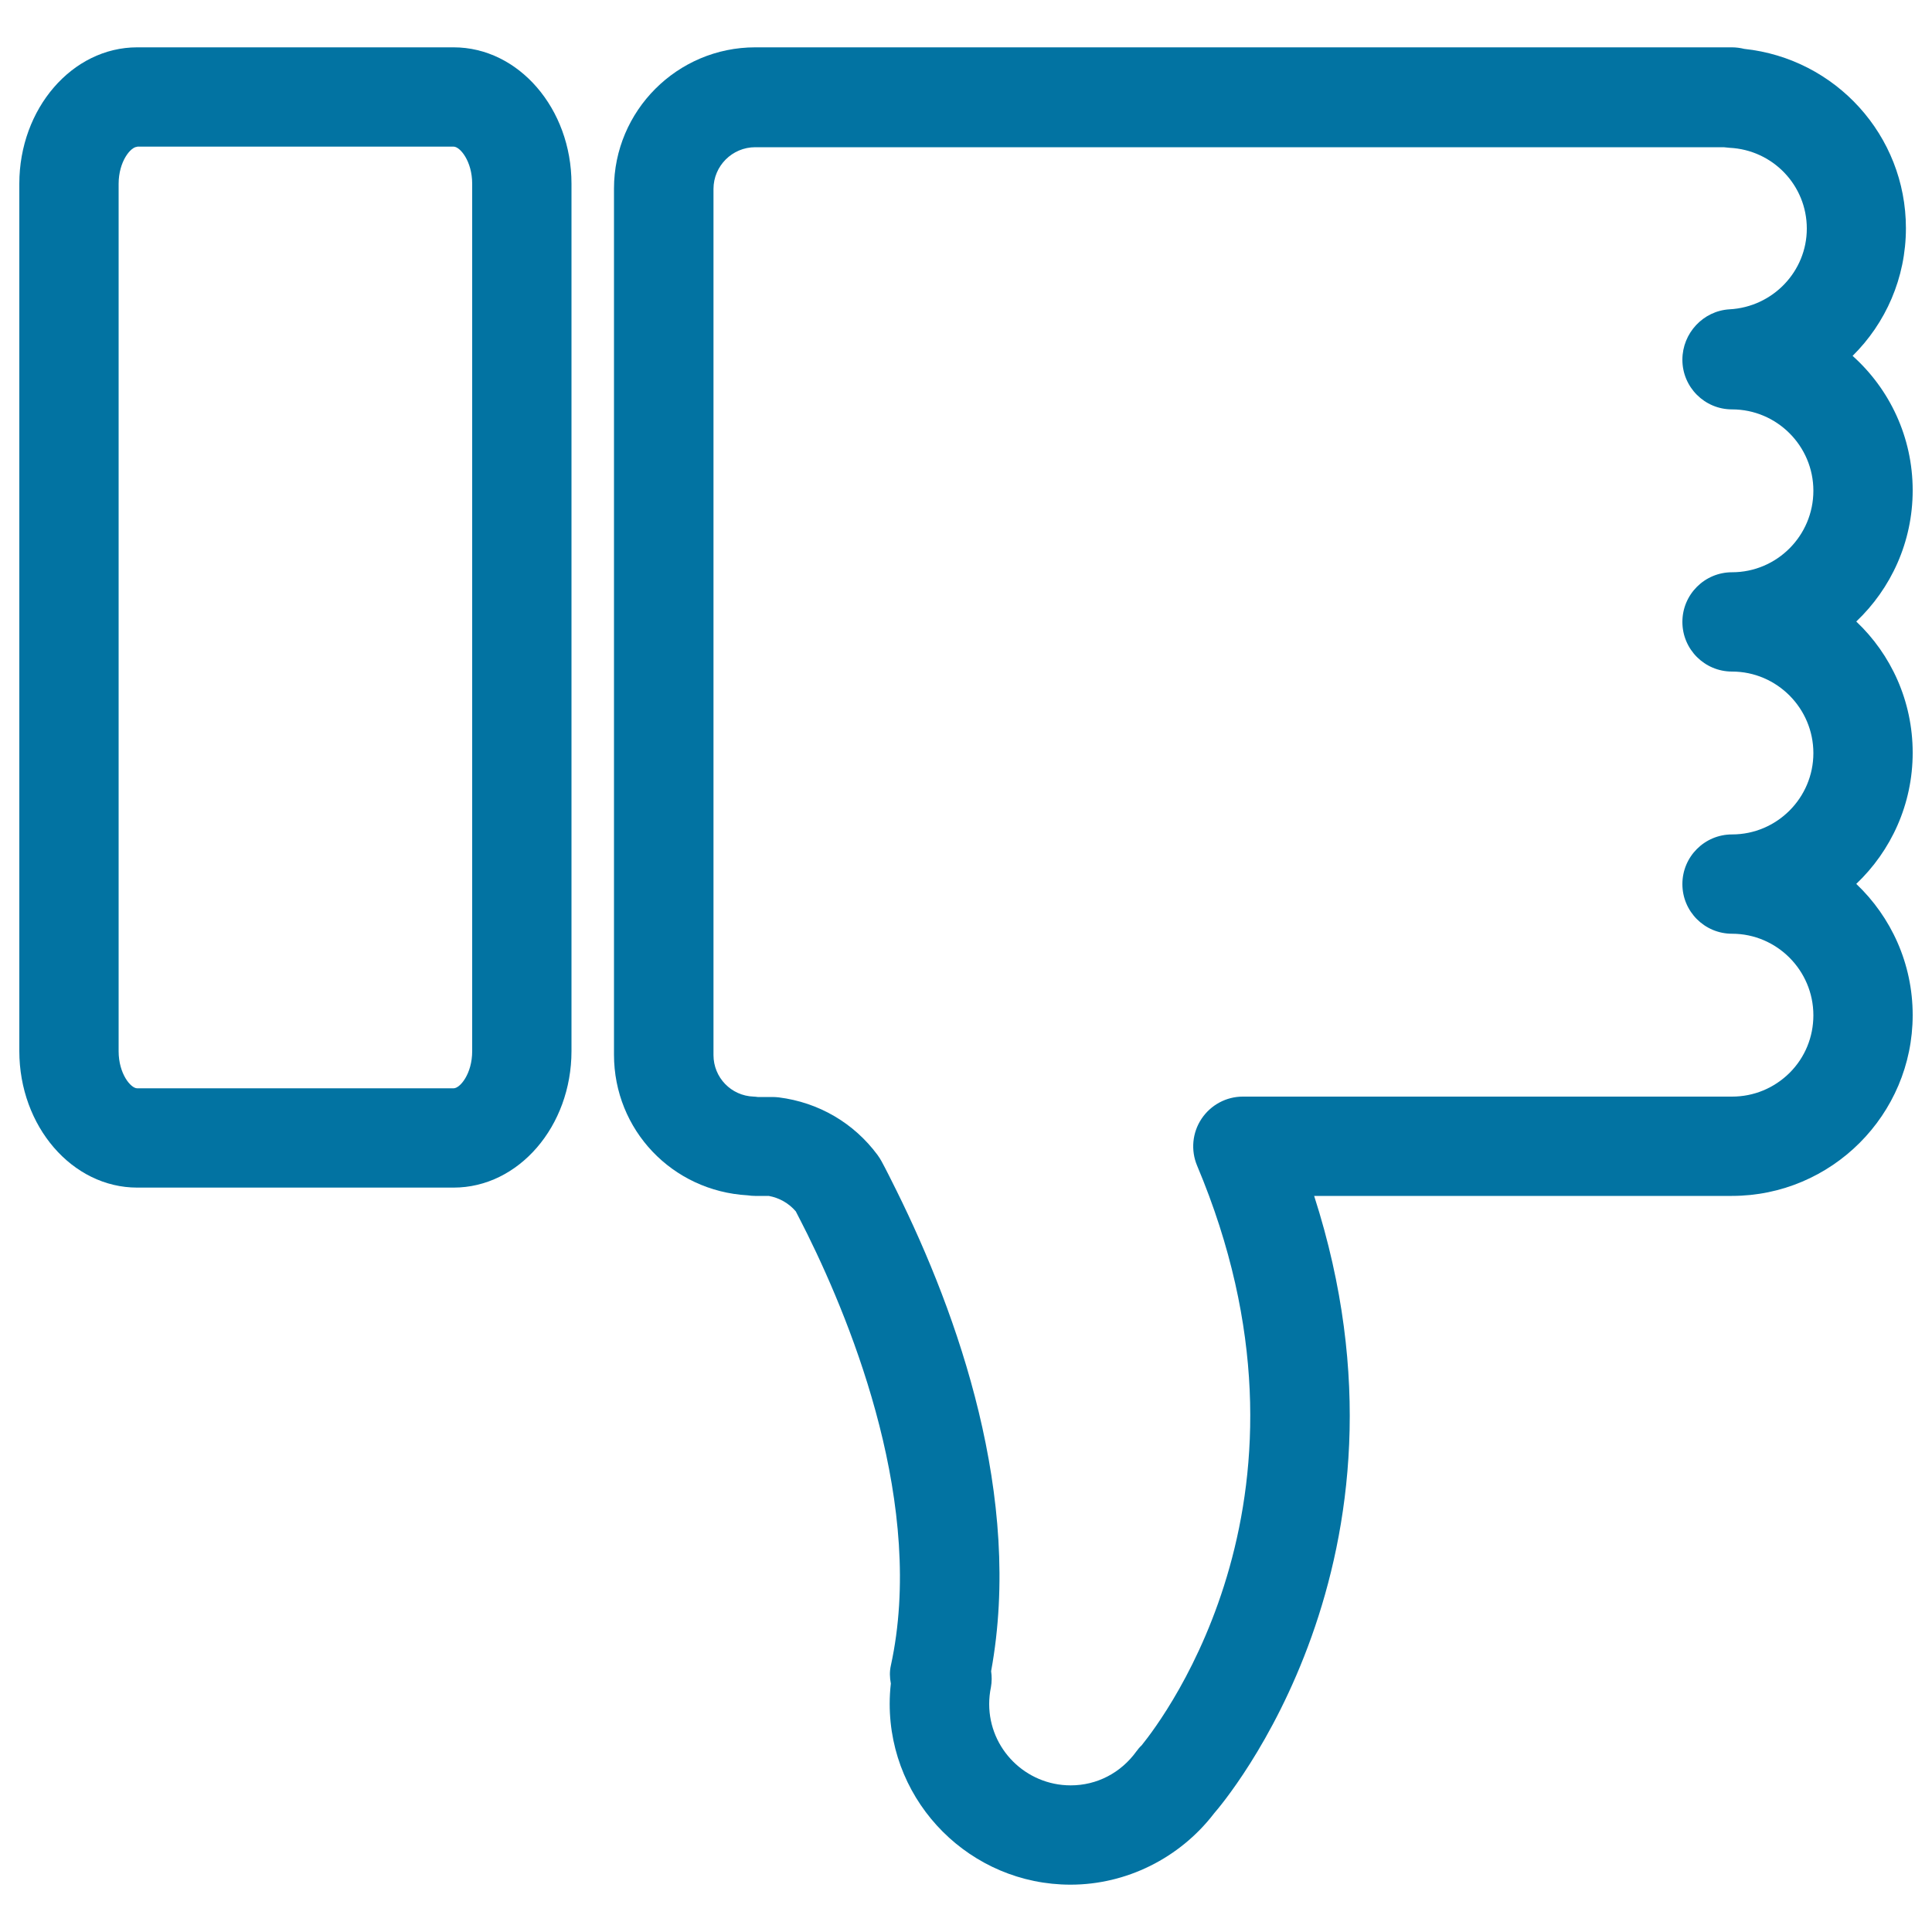
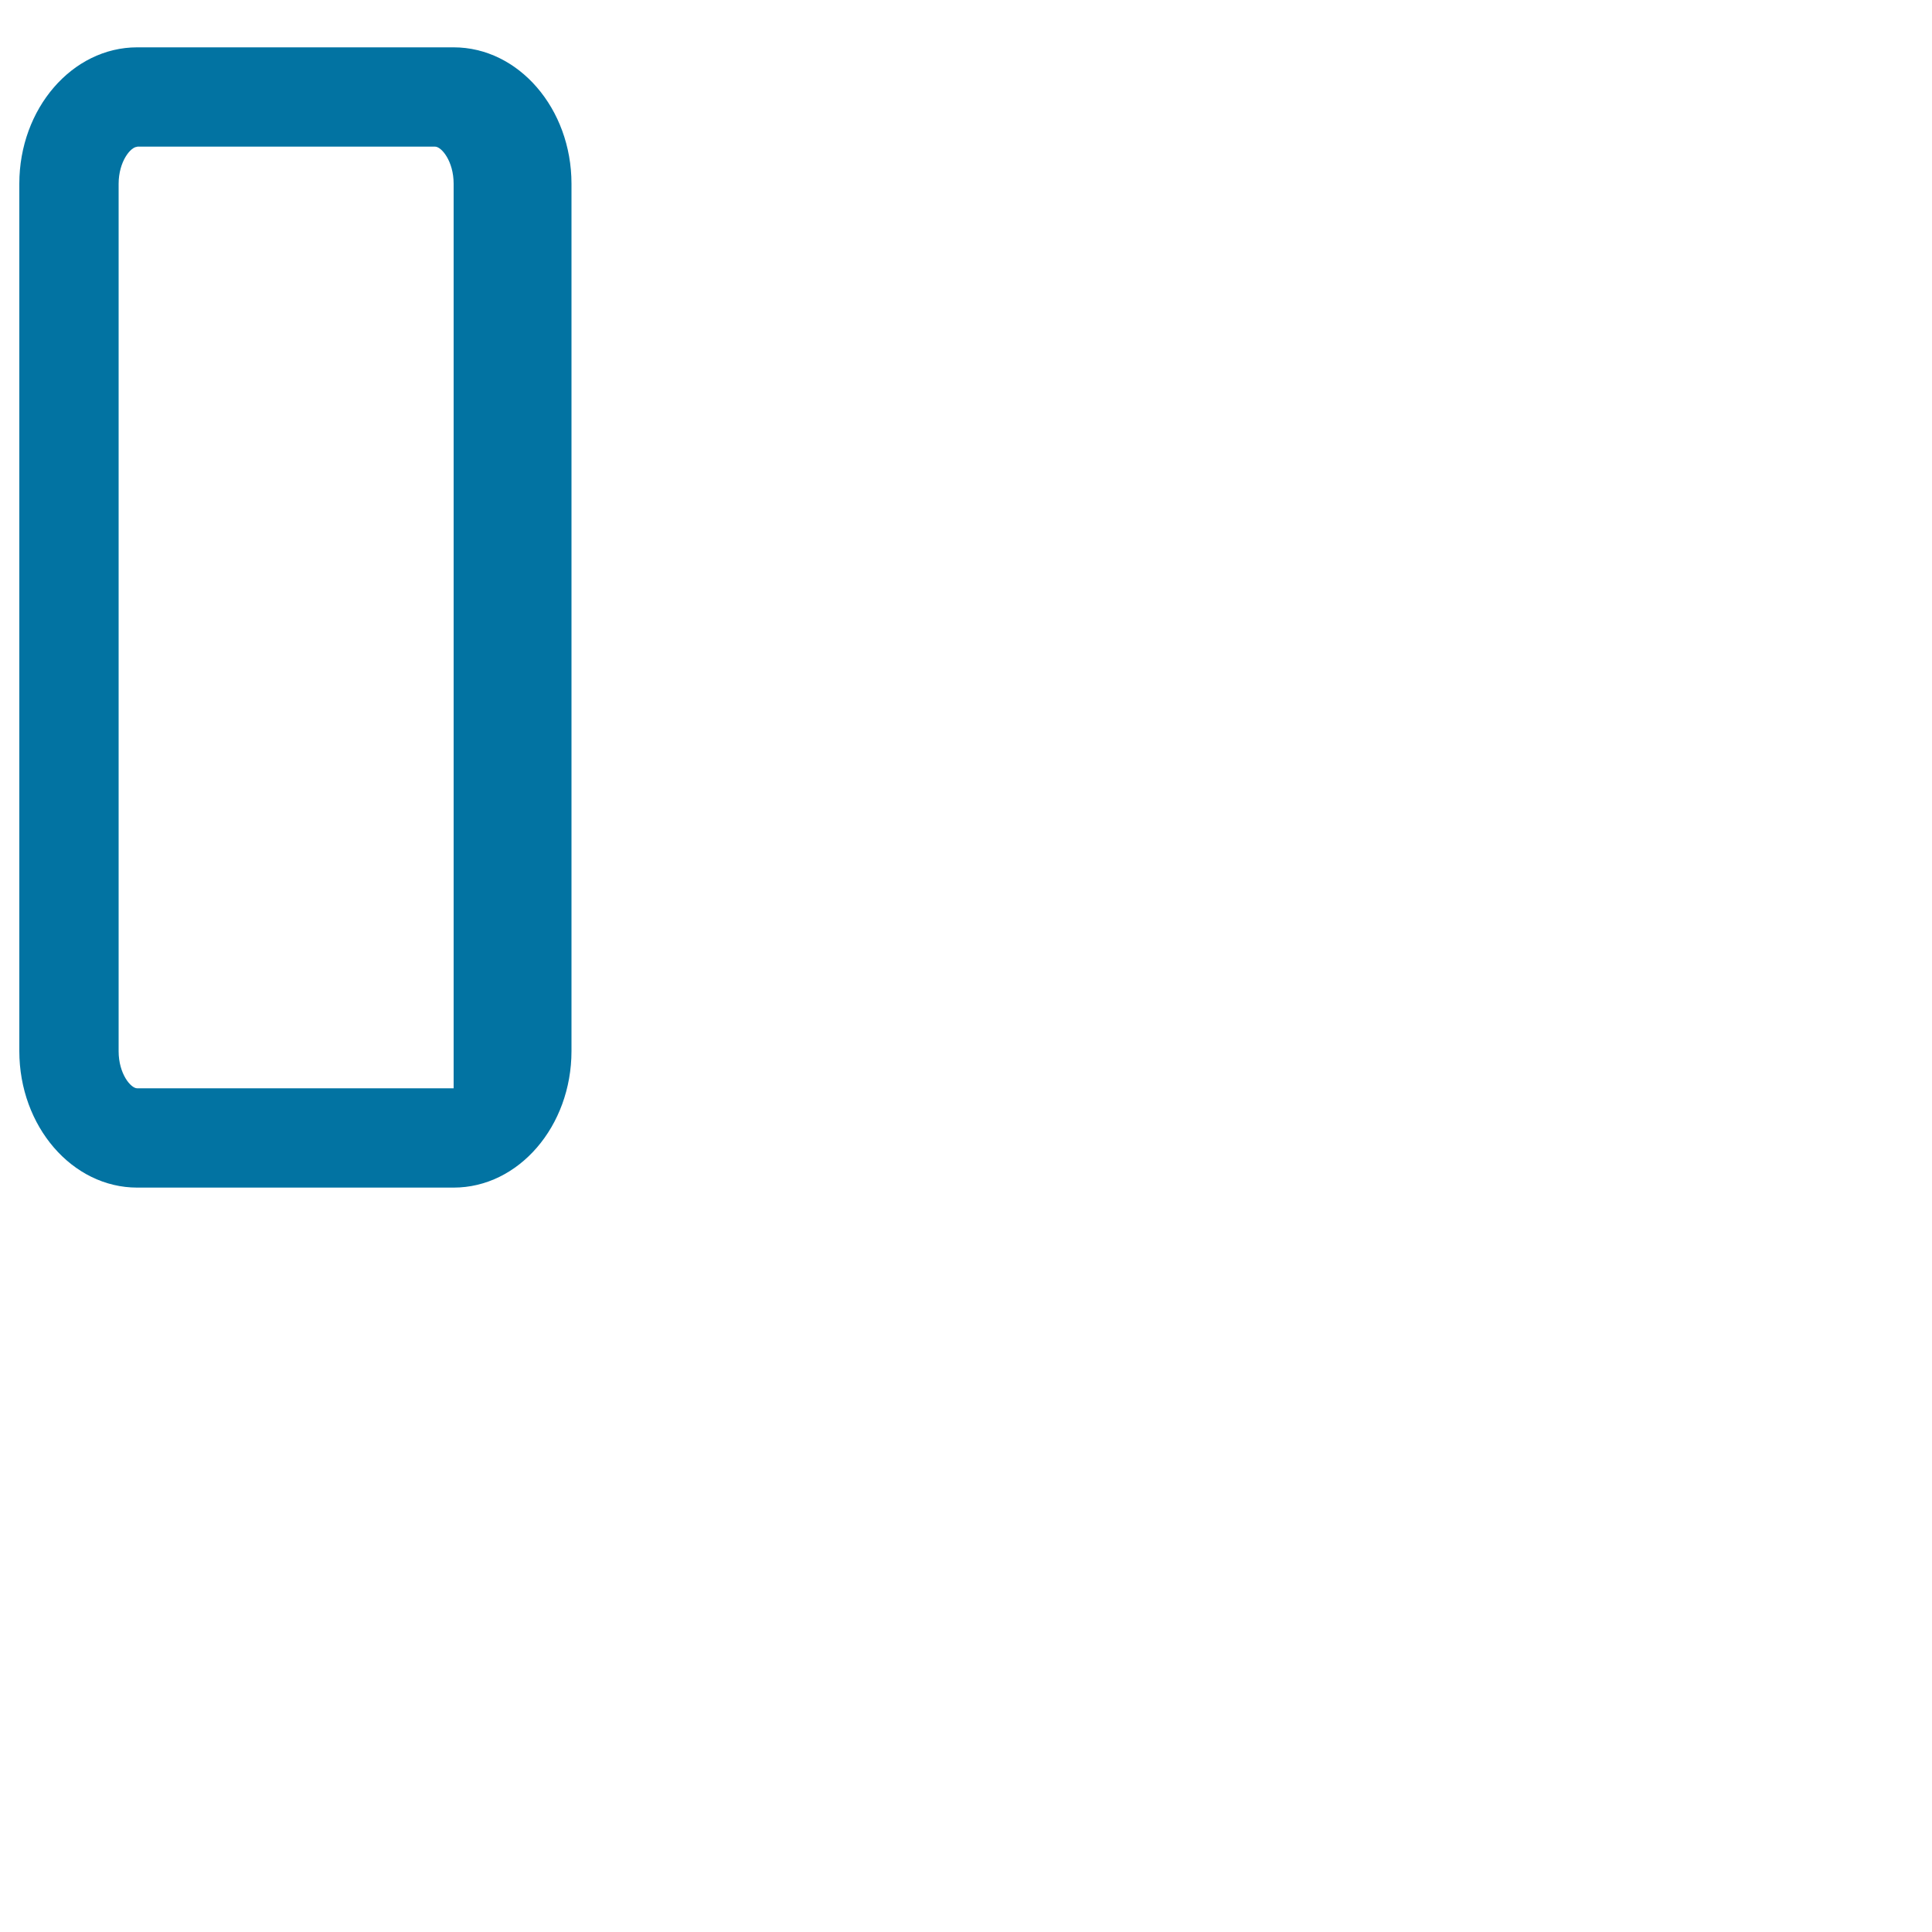
<svg xmlns="http://www.w3.org/2000/svg" viewBox="0 0 1000 1000" style="fill:#0273a2">
  <title>Thumb Down SVG icon</title>
  <g>
    <g>
      <g>
-         <path d="M234.8,614.7H71c-33.6,0-61-31.7-61-70.7V95.1c0-38.9,27.4-70.6,61-70.6h163.8c33.6,0,61,31.7,61,70.6v448.9C295.8,583,268.4,614.7,234.8,614.7z M71,76c-3.3,0-9.6,7.5-9.6,19.2v448.9c0,11.7,6.3,19.2,9.6,19.2h163.8c3.3,0,9.6-7.5,9.6-19.2V95.1c0-11.7-6.3-19.2-9.6-19.2H71z" />
+         <path d="M234.8,614.7H71c-33.6,0-61-31.7-61-70.7V95.1c0-38.9,27.4-70.6,61-70.6h163.8c33.6,0,61,31.7,61,70.6v448.9C295.8,583,268.4,614.7,234.8,614.7z M71,76c-3.3,0-9.6,7.5-9.6,19.2v448.9c0,11.7,6.3,19.2,9.6,19.2h163.8V95.1c0-11.7-6.3-19.2-9.6-19.2H71z" />
      </g>
      <g>
-         <path d="M554.1,975.5c-51.6,0-93.6-42-93.6-93.6c0-3.5,0.2-7,0.6-10.5c-0.6-3.1-0.7-6.2,0-9.3c17.9-82-19.4-175.1-43.2-223.3c-2.1-4.1-4.1-8.2-6-11.8c-3.6-4.2-8.5-7-14-8h-7.1c-1,0-2.6-0.1-3.8-0.3c-39.1-2.2-69.2-33.9-69.2-72.8V97.6c0-40.3,32.8-73.1,73.1-73.1h505.5c2.2,0,4.4,0.3,6.4,0.8c47.3,5,83.7,44.8,83.7,92.8c0,25.8-10.5,49.2-27.6,66.1c19.1,17.1,31.1,42,31.1,69.6c0,26.7-11.2,50.8-29.2,67.9c18,17,29.2,41.2,29.2,67.9c0,26.7-11.2,50.8-29.2,67.9c18,17.1,29.2,41.2,29.2,67.9c0,51.6-42,93.6-93.6,93.6l-216.2,0c60.5,188-46.9,314-51.8,319.6c-0.1,0.1-0.2,0.2-0.3,0.4C610.4,961.8,583,975.5,554.1,975.5z M513,865c0.4,2.7,0.4,5.5-0.1,8.3c-0.6,2.9-0.9,5.8-0.9,8.7c0,23.2,18.9,42.1,42.2,42.1c13.5,0,25.9-6.4,34-17.6c0.8-1.1,1.7-2.2,2.7-3.1c11.9-14.7,99.9-131.1,28.7-300.1c-3.3-7.9-2.5-17,2.3-24.2c4.8-7.2,12.8-11.5,21.4-11.5h253.2l0,0c11.3,0,21.8-4.4,29.8-12.3c8-8,12.3-18.6,12.3-29.8c0-23.2-18.9-42.2-42.1-42.2c-14.2,0-25.7-11.5-25.7-25.7c0-14.2,11.5-25.7,25.7-25.7c23.2,0,42.1-18.9,42.1-42.1c0-23.2-18.9-42.2-42.1-42.2c-14.2,0-25.7-11.5-25.7-25.7c0-14.2,11.5-25.7,25.7-25.7c23.2,0,42.1-18.9,42.1-42.2c0-23.2-18.9-42.1-42.1-42.1c-14.2,0-25.7-11.5-25.7-25.7c0-13.7,10.7-25.3,24.4-26.1c22.4-1.2,40-19.6,40-41.8c0-22.3-17.5-40.7-40-41.8c-1.1-0.1-2-0.2-3-0.3H390.9c-11.9,0-21.6,9.7-21.6,21.6v448.3c0,11.6,9.1,21.1,20.8,21.5c0.5,0,1.3,0.1,2.1,0.2h7.7c1.1,0,2.2,0.1,3.2,0.2c20.6,2.6,38.8,13.2,51.1,29.8c0.8,1.1,1.5,2.2,2.1,3.3c2.5,4.6,5,9.7,7.7,15.1C495.8,680.4,529.5,775,513,865z" />
-       </g>
+         </g>
    </g>
  </g>
</svg>